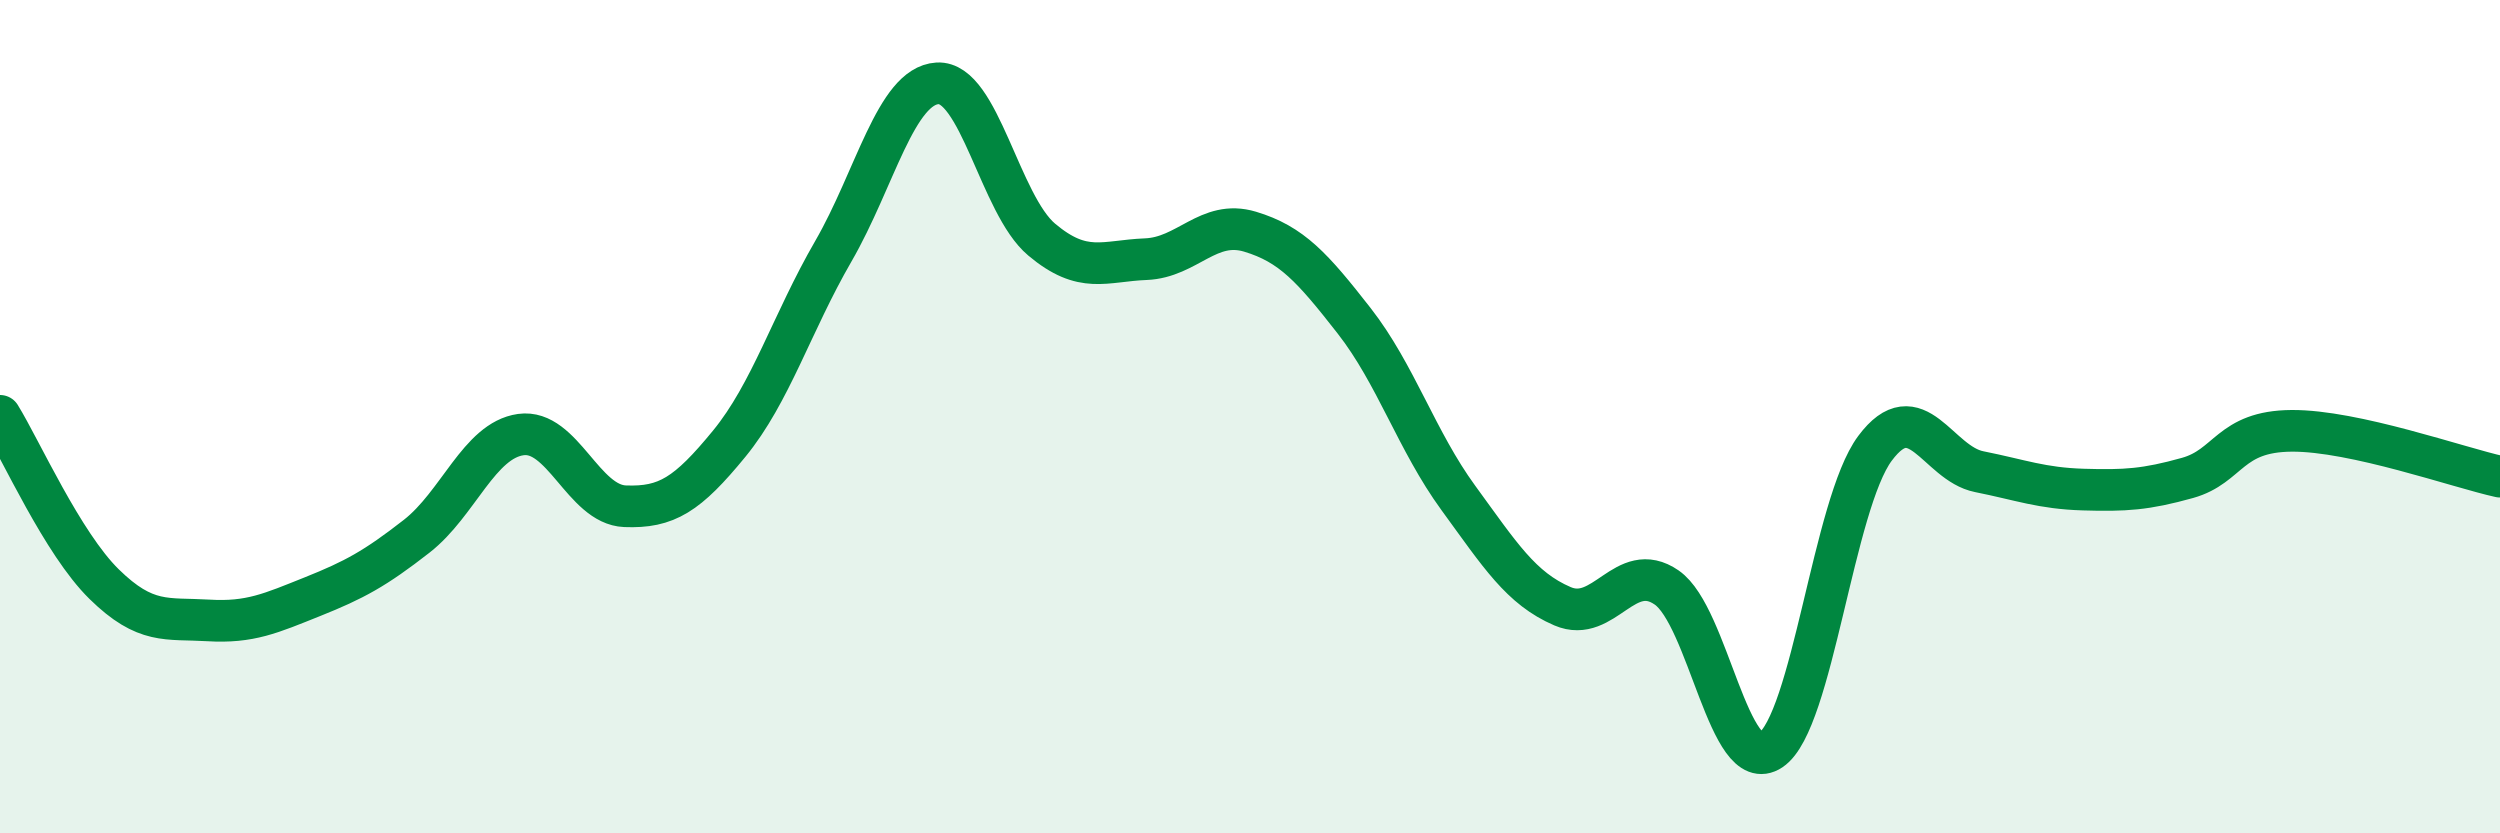
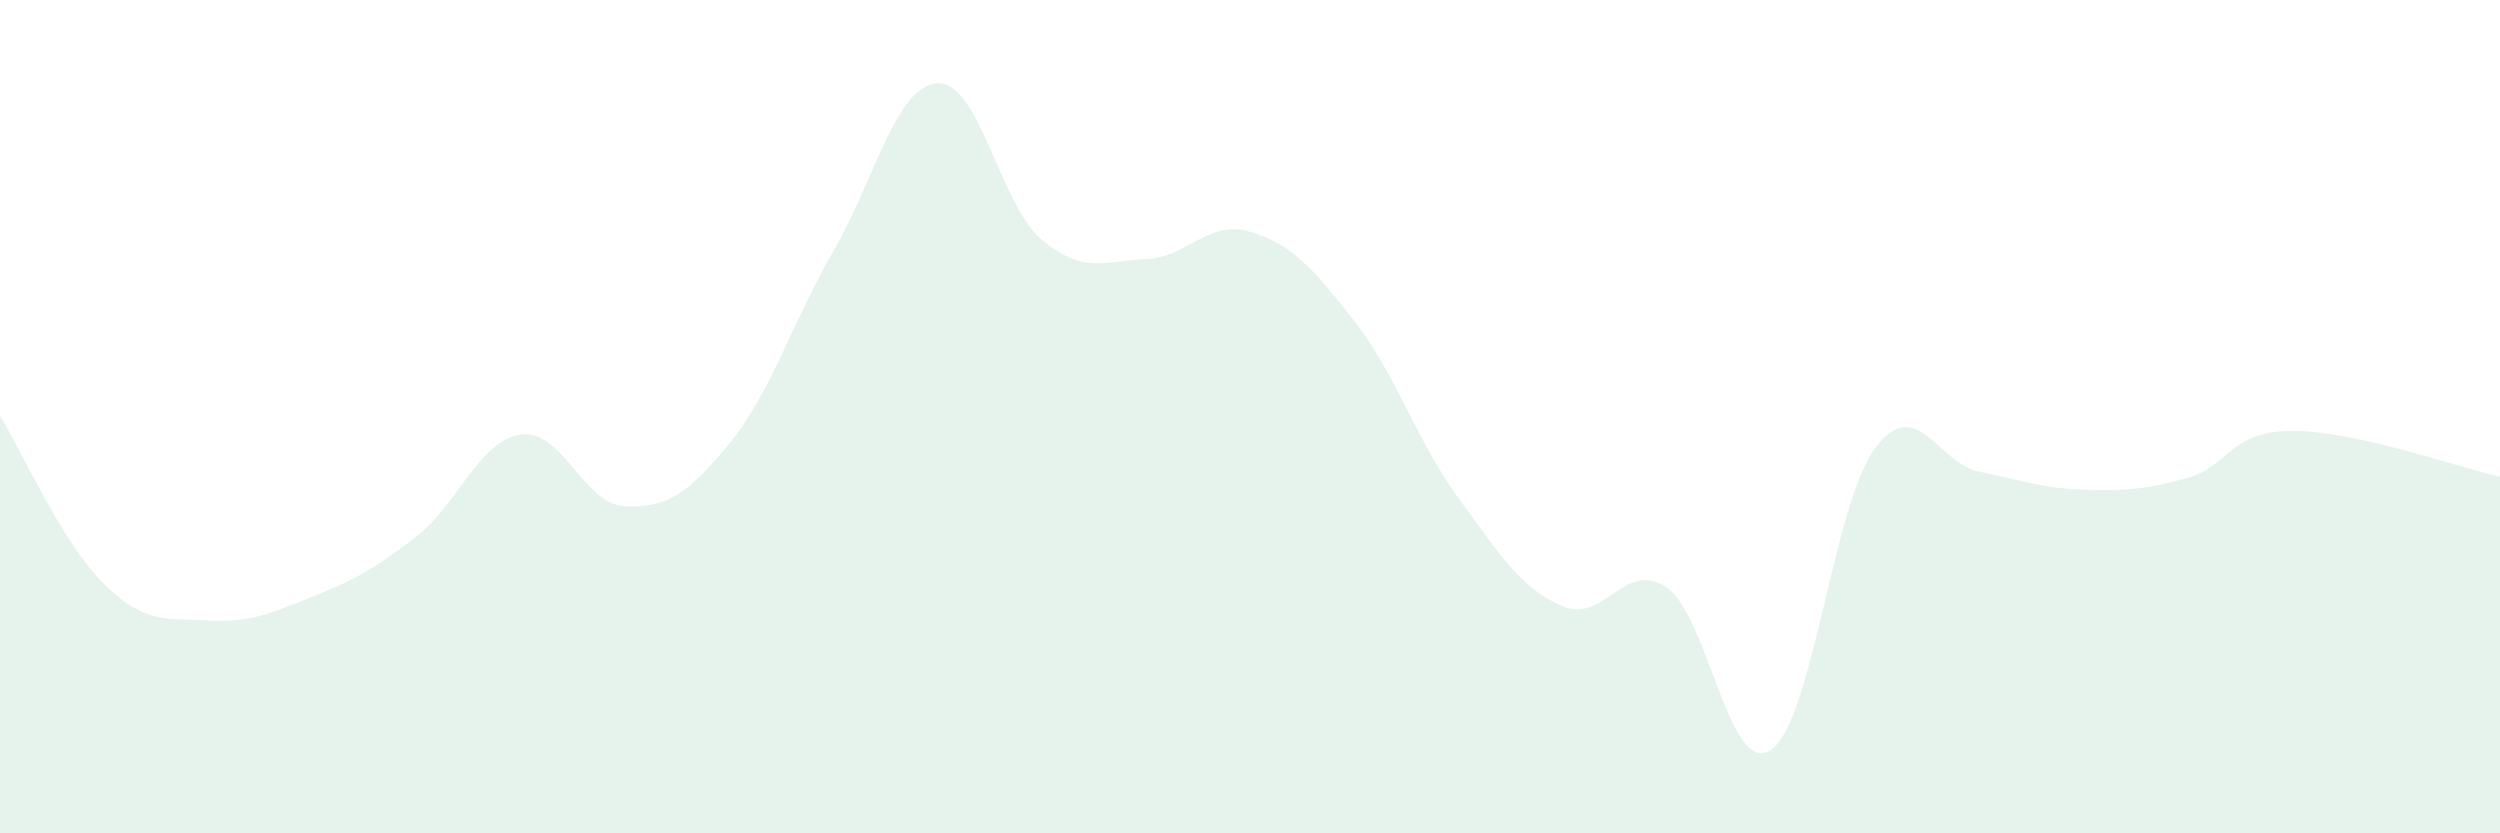
<svg xmlns="http://www.w3.org/2000/svg" width="60" height="20" viewBox="0 0 60 20">
  <path d="M 0,9.98 C 0.5,10.79 1.5,13.04 2.5,14.02 C 3.5,15 4,14.83 5,14.89 C 6,14.95 6.5,14.72 7.5,14.32 C 8.5,13.92 9,13.65 10,12.87 C 11,12.09 11.5,10.57 12.5,10.43 C 13.5,10.29 14,12.11 15,12.15 C 16,12.19 16.5,11.87 17.5,10.65 C 18.5,9.43 19,7.76 20,6.03 C 21,4.3 21.5,2.06 22.5,2 C 23.5,1.94 24,4.91 25,5.75 C 26,6.59 26.5,6.26 27.5,6.22 C 28.5,6.18 29,5.26 30,5.56 C 31,5.86 31.5,6.42 32.5,7.7 C 33.5,8.98 34,10.58 35,11.95 C 36,13.32 36.5,14.12 37.5,14.55 C 38.5,14.98 39,13.41 40,14.1 C 41,14.79 41.5,18.67 42.5,18 C 43.5,17.33 44,12.1 45,10.76 C 46,9.42 46.5,11.12 47.5,11.32 C 48.5,11.52 49,11.72 50,11.75 C 51,11.78 51.5,11.75 52.5,11.47 C 53.5,11.19 53.5,10.35 55,10.34 C 56.5,10.33 59,11.22 60,11.44L60 20L0 20Z" fill="#008740" opacity="0.1" stroke-linecap="round" stroke-linejoin="round" />
-   <path d="M 0,9.98 C 0.5,10.79 1.5,13.04 2.5,14.02 C 3.5,15 4,14.83 5,14.89 C 6,14.95 6.5,14.72 7.5,14.32 C 8.5,13.92 9,13.65 10,12.87 C 11,12.09 11.5,10.57 12.5,10.43 C 13.5,10.29 14,12.11 15,12.15 C 16,12.19 16.5,11.87 17.5,10.65 C 18.5,9.43 19,7.76 20,6.03 C 21,4.3 21.5,2.06 22.5,2 C 23.5,1.94 24,4.91 25,5.75 C 26,6.59 26.5,6.26 27.5,6.22 C 28.5,6.18 29,5.26 30,5.56 C 31,5.86 31.5,6.42 32.5,7.7 C 33.5,8.98 34,10.58 35,11.95 C 36,13.32 36.5,14.12 37.5,14.55 C 38.5,14.98 39,13.41 40,14.1 C 41,14.79 41.5,18.67 42.5,18 C 43.5,17.33 44,12.1 45,10.76 C 46,9.42 46.5,11.12 47.5,11.32 C 48.5,11.52 49,11.72 50,11.75 C 51,11.78 51.5,11.75 52.5,11.47 C 53.5,11.19 53.5,10.35 55,10.34 C 56.5,10.33 59,11.22 60,11.44" stroke="#008740" stroke-width="1" fill="none" stroke-linecap="round" stroke-linejoin="round" />
</svg>